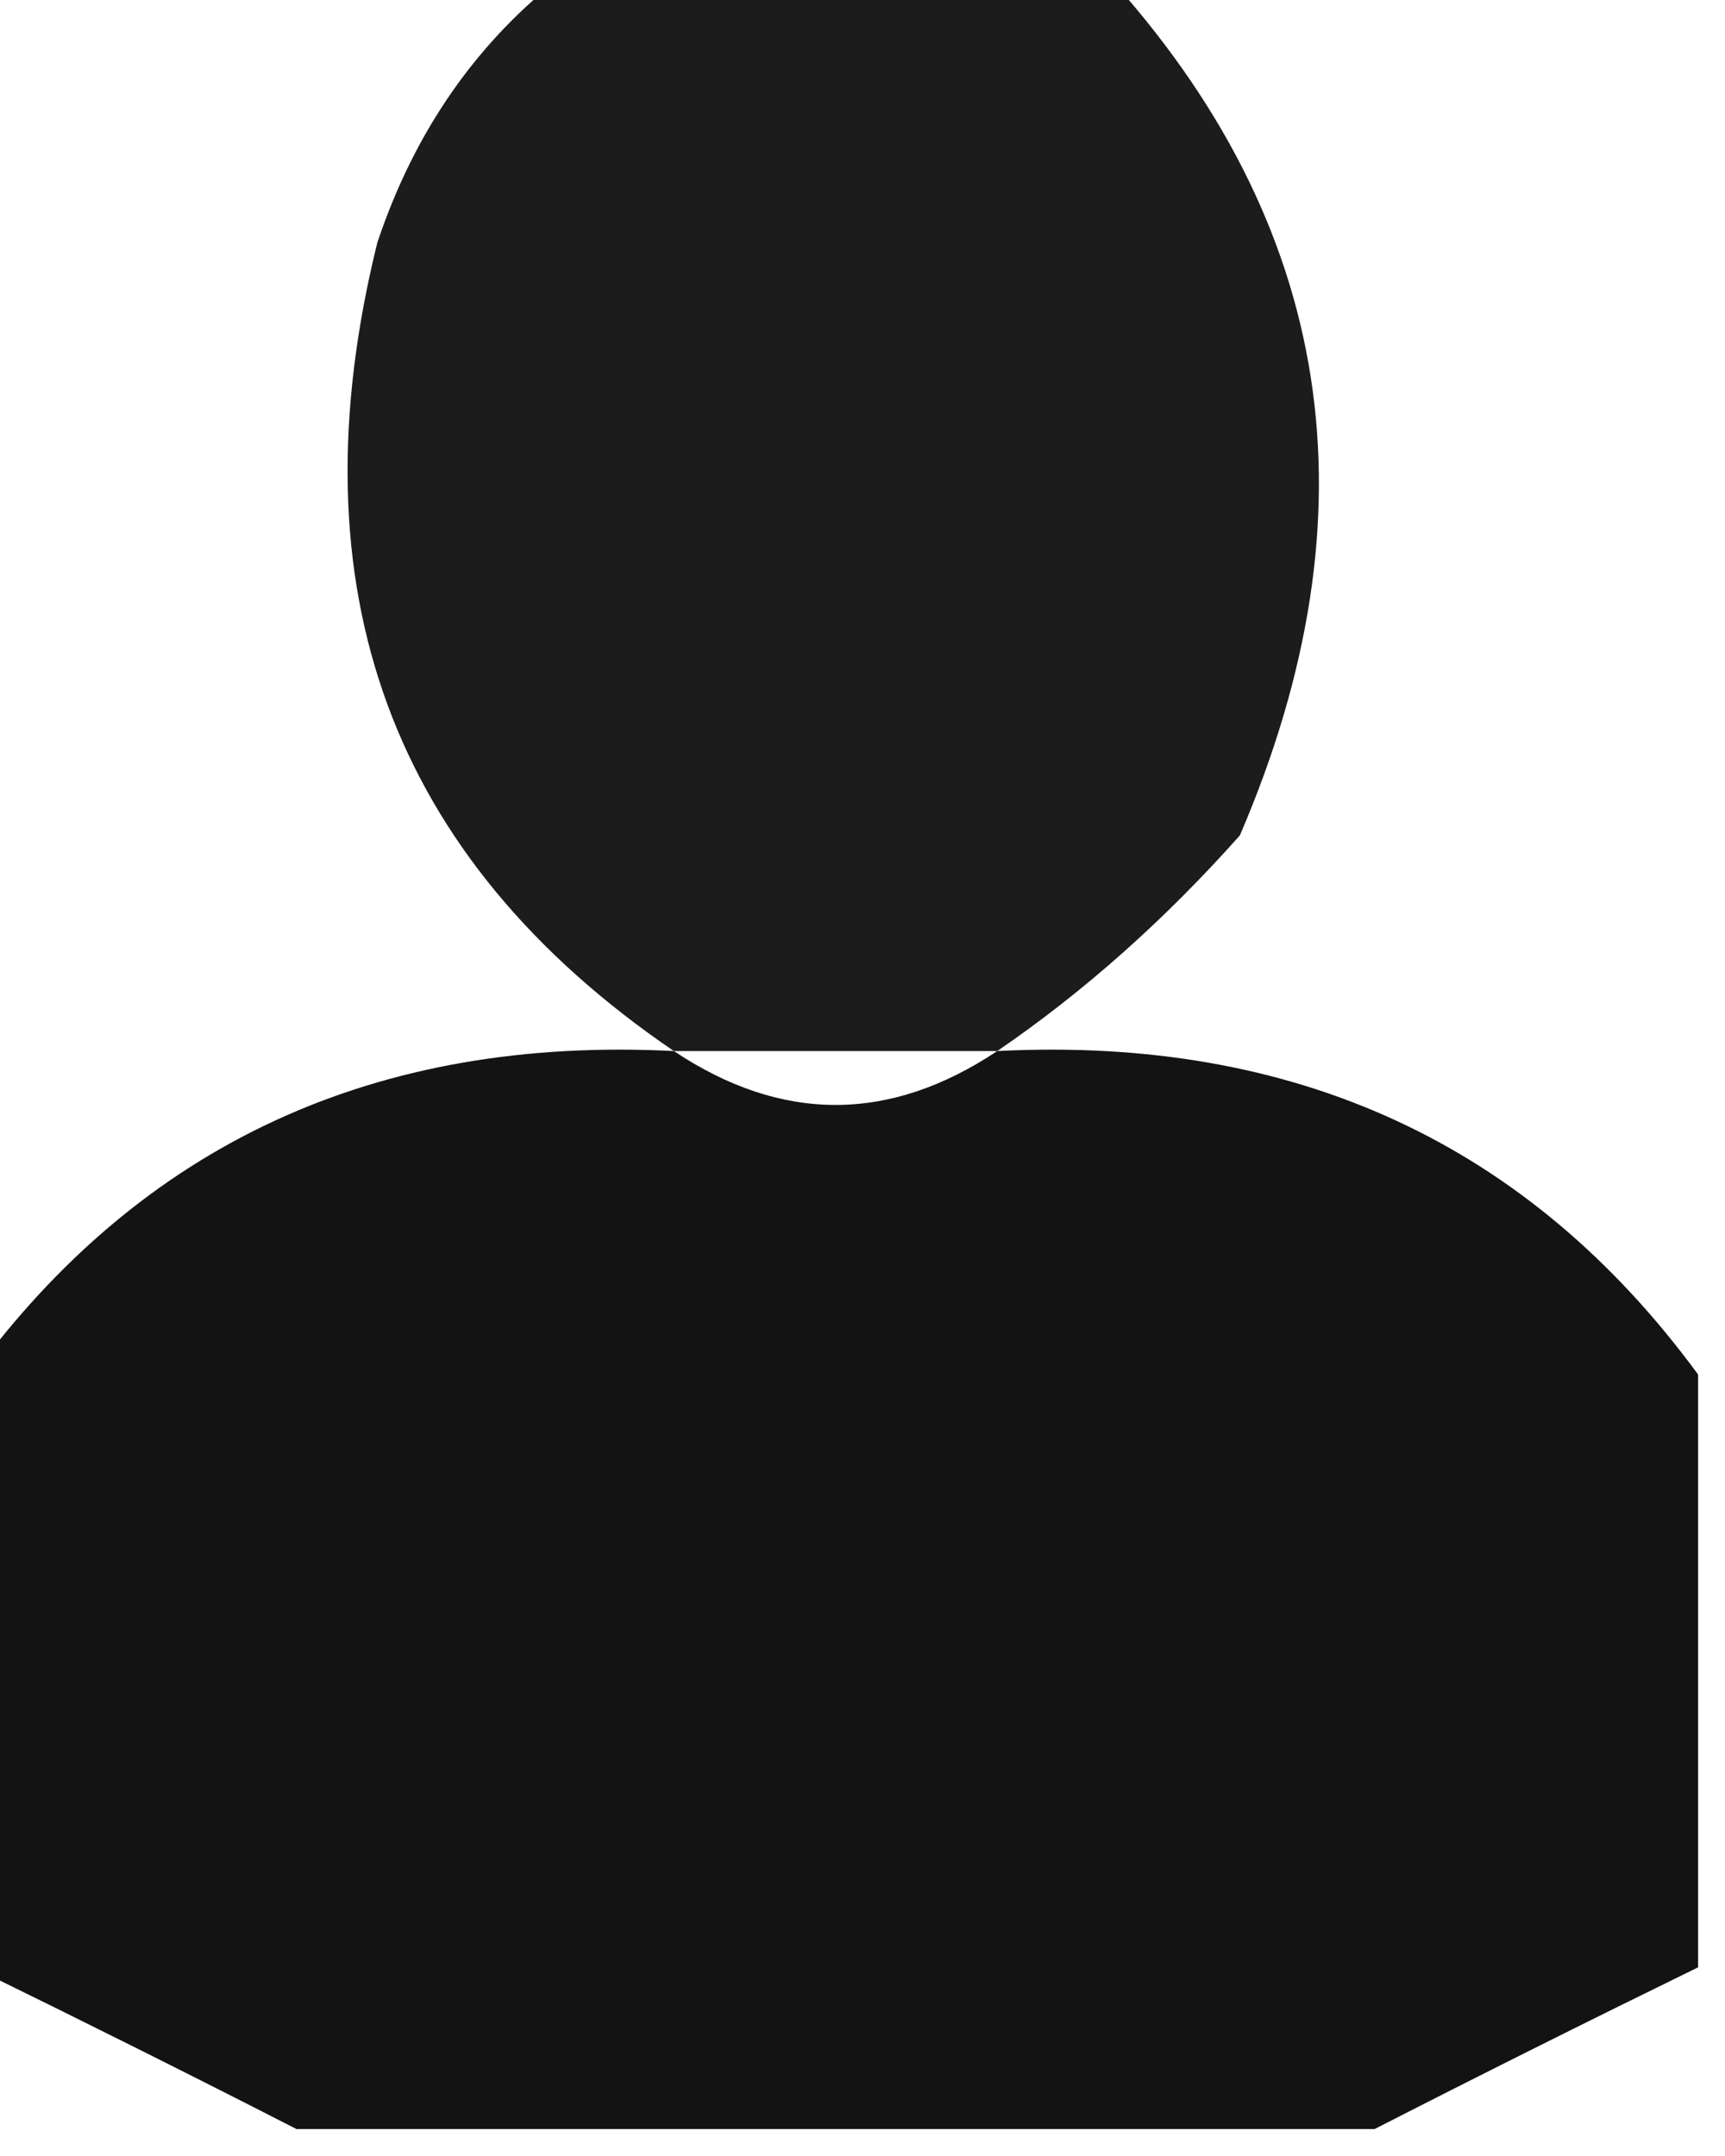
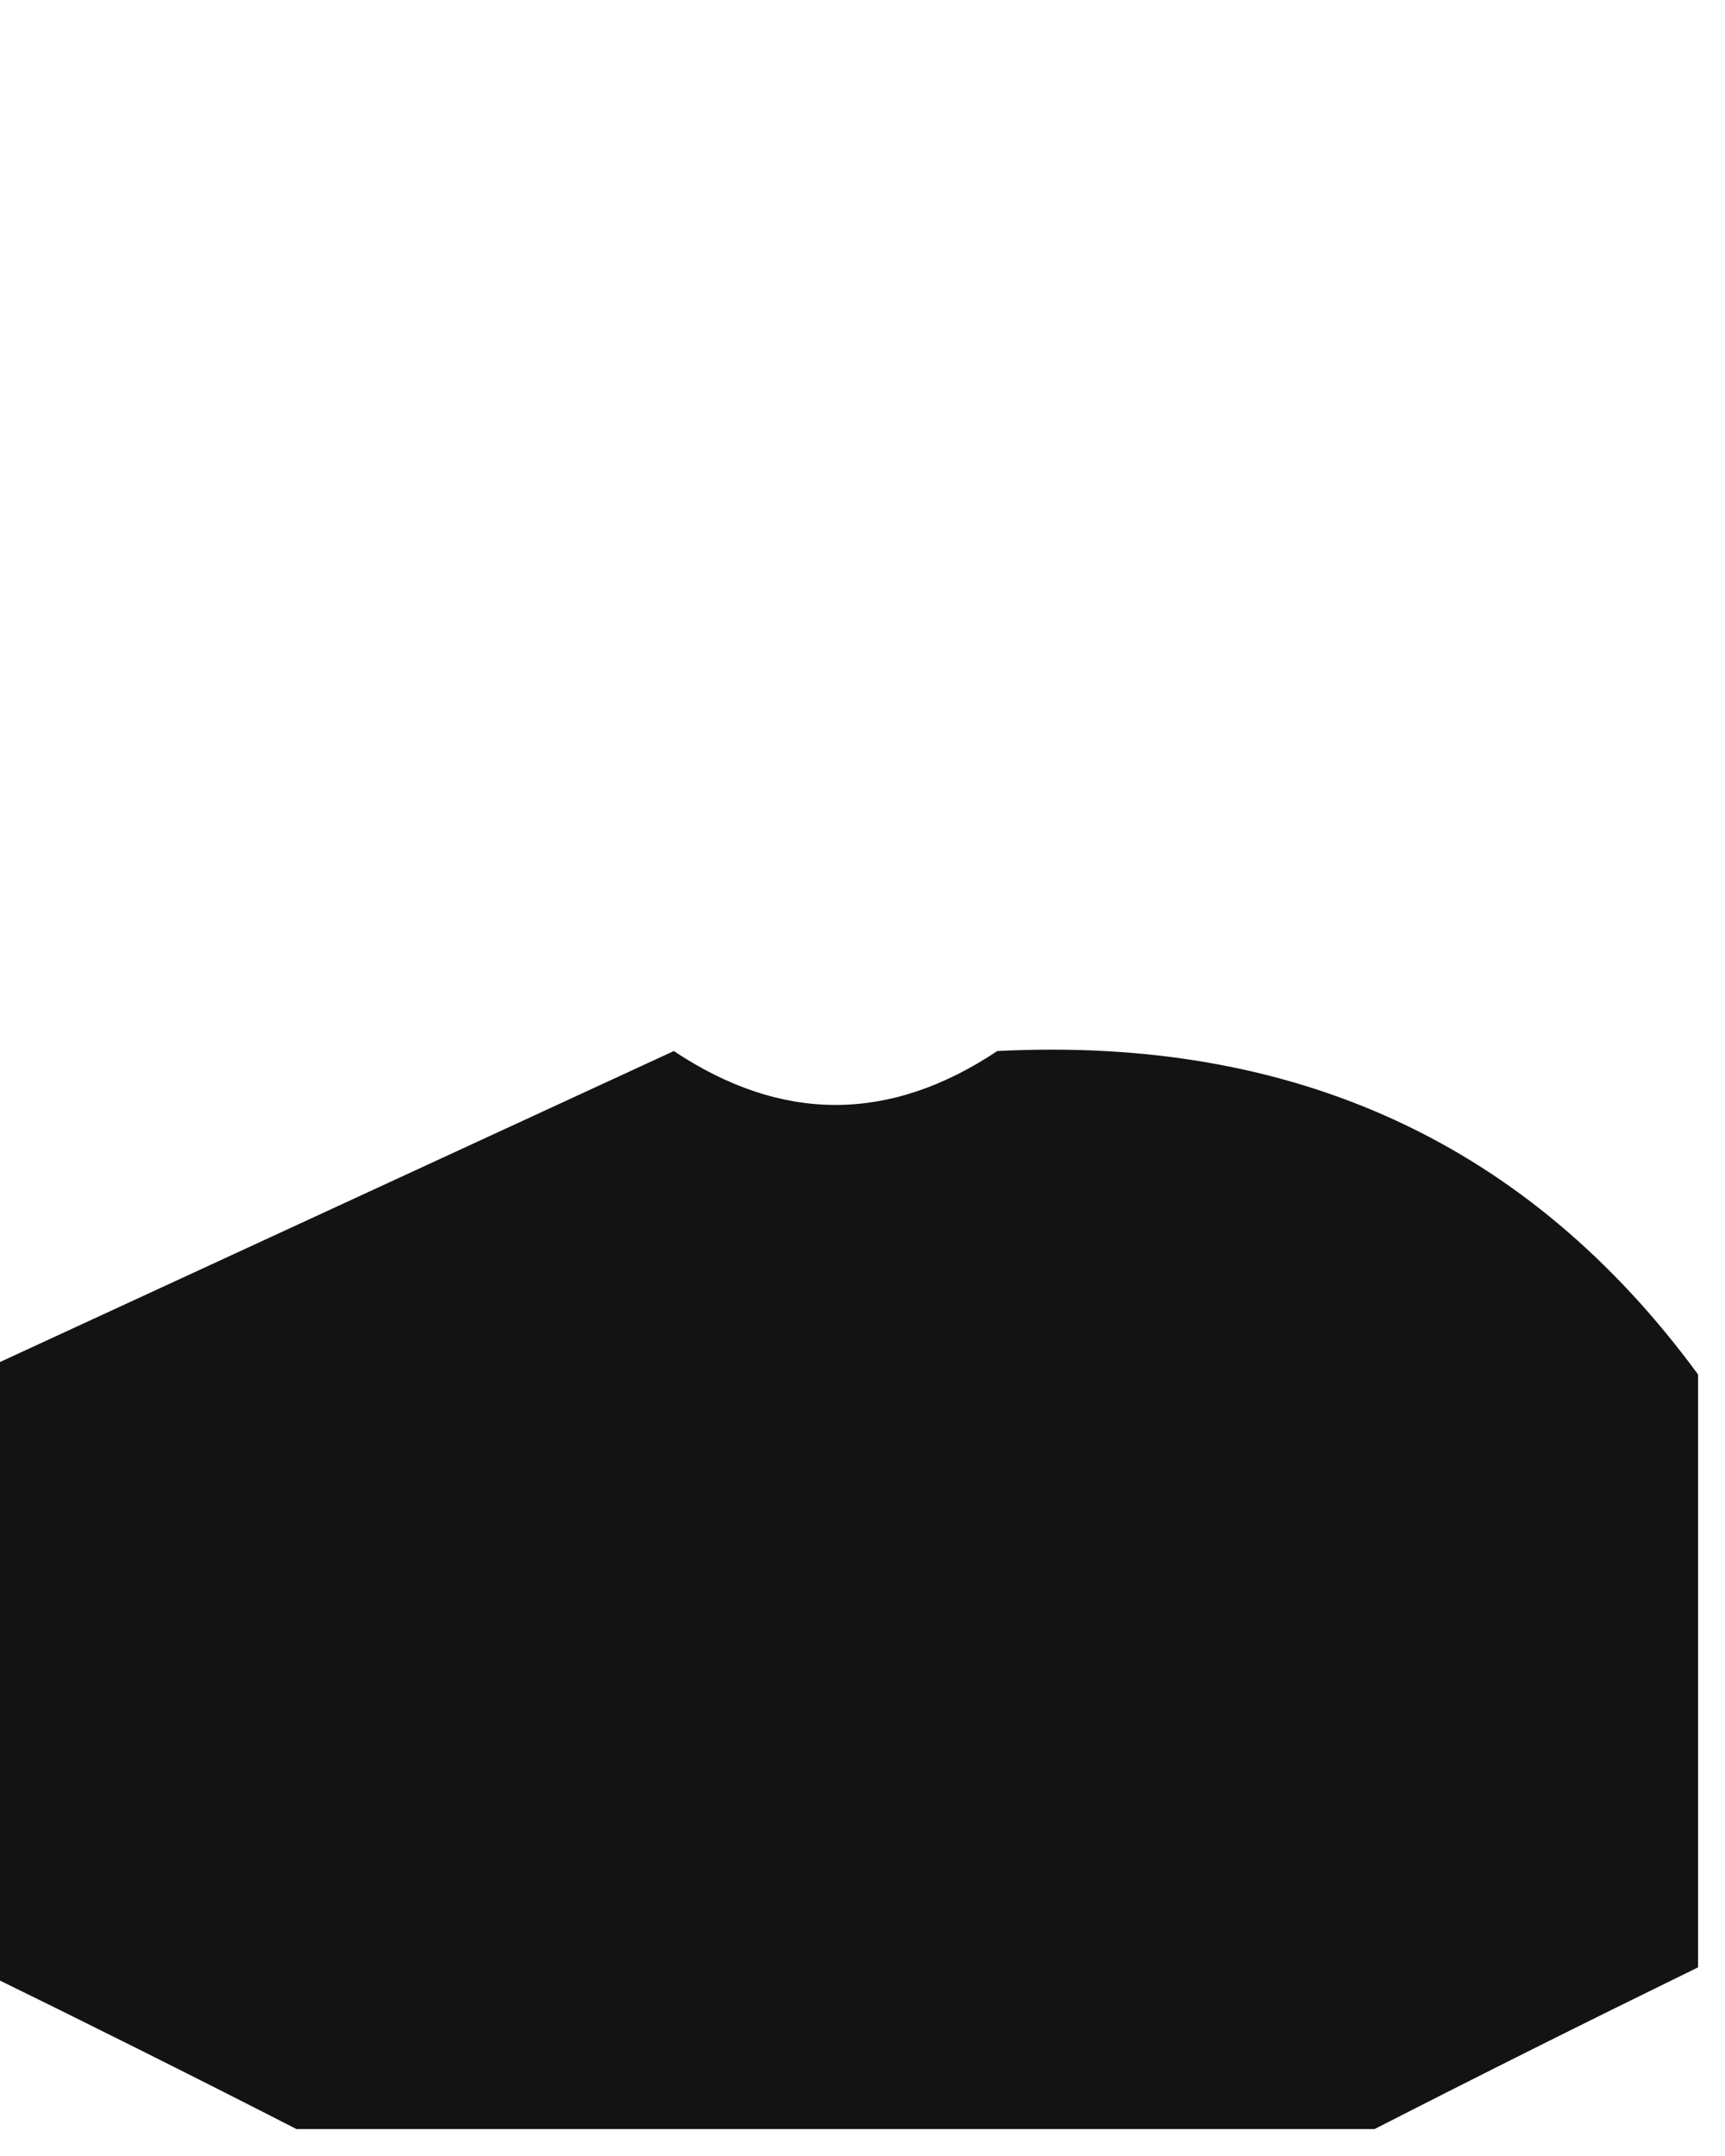
<svg xmlns="http://www.w3.org/2000/svg" version="1.1" width="32px" height="40px" style="shape-rendering:geometricPrecision; text-rendering:geometricPrecision; image-rendering:optimizeQuality; fill-rule:evenodd; clip-rule:evenodd">
  <g>
-     <path style="opacity:0.887" fill="#000000" d="M 10.5,-0.5 C 13.833,-0.5 17.167,-0.5 20.5,-0.5C 24.752,4.152 25.586,9.486 23,15.5C 21.603,17.07 20.103,18.404 18.5,19.5C 16.5,19.5 14.5,19.5 12.5,19.5C 7.246,15.918 5.413,10.918 7,4.5C 7.697,2.416 8.864,0.749 10.5,-0.5 Z" />
-   </g>
+     </g>
  <g>
-     <path style="opacity:0.923" fill="#000000" d="M 12.5,19.5 C 14.5,20.833 16.5,20.833 18.5,19.5C 24.026,19.218 28.359,21.218 31.5,25.5C 31.5,29.167 31.5,32.833 31.5,36.5C 29.426,37.514 27.426,38.514 25.5,39.5C 18.833,39.5 12.167,39.5 5.5,39.5C 3.574,38.514 1.574,37.514 -0.5,36.5C -0.5,32.833 -0.5,29.167 -0.5,25.5C 2.641,21.218 6.974,19.218 12.5,19.5 Z" />
+     <path style="opacity:0.923" fill="#000000" d="M 12.5,19.5 C 14.5,20.833 16.5,20.833 18.5,19.5C 24.026,19.218 28.359,21.218 31.5,25.5C 31.5,29.167 31.5,32.833 31.5,36.5C 29.426,37.514 27.426,38.514 25.5,39.5C 18.833,39.5 12.167,39.5 5.5,39.5C 3.574,38.514 1.574,37.514 -0.5,36.5C -0.5,32.833 -0.5,29.167 -0.5,25.5Z" />
  </g>
</svg>